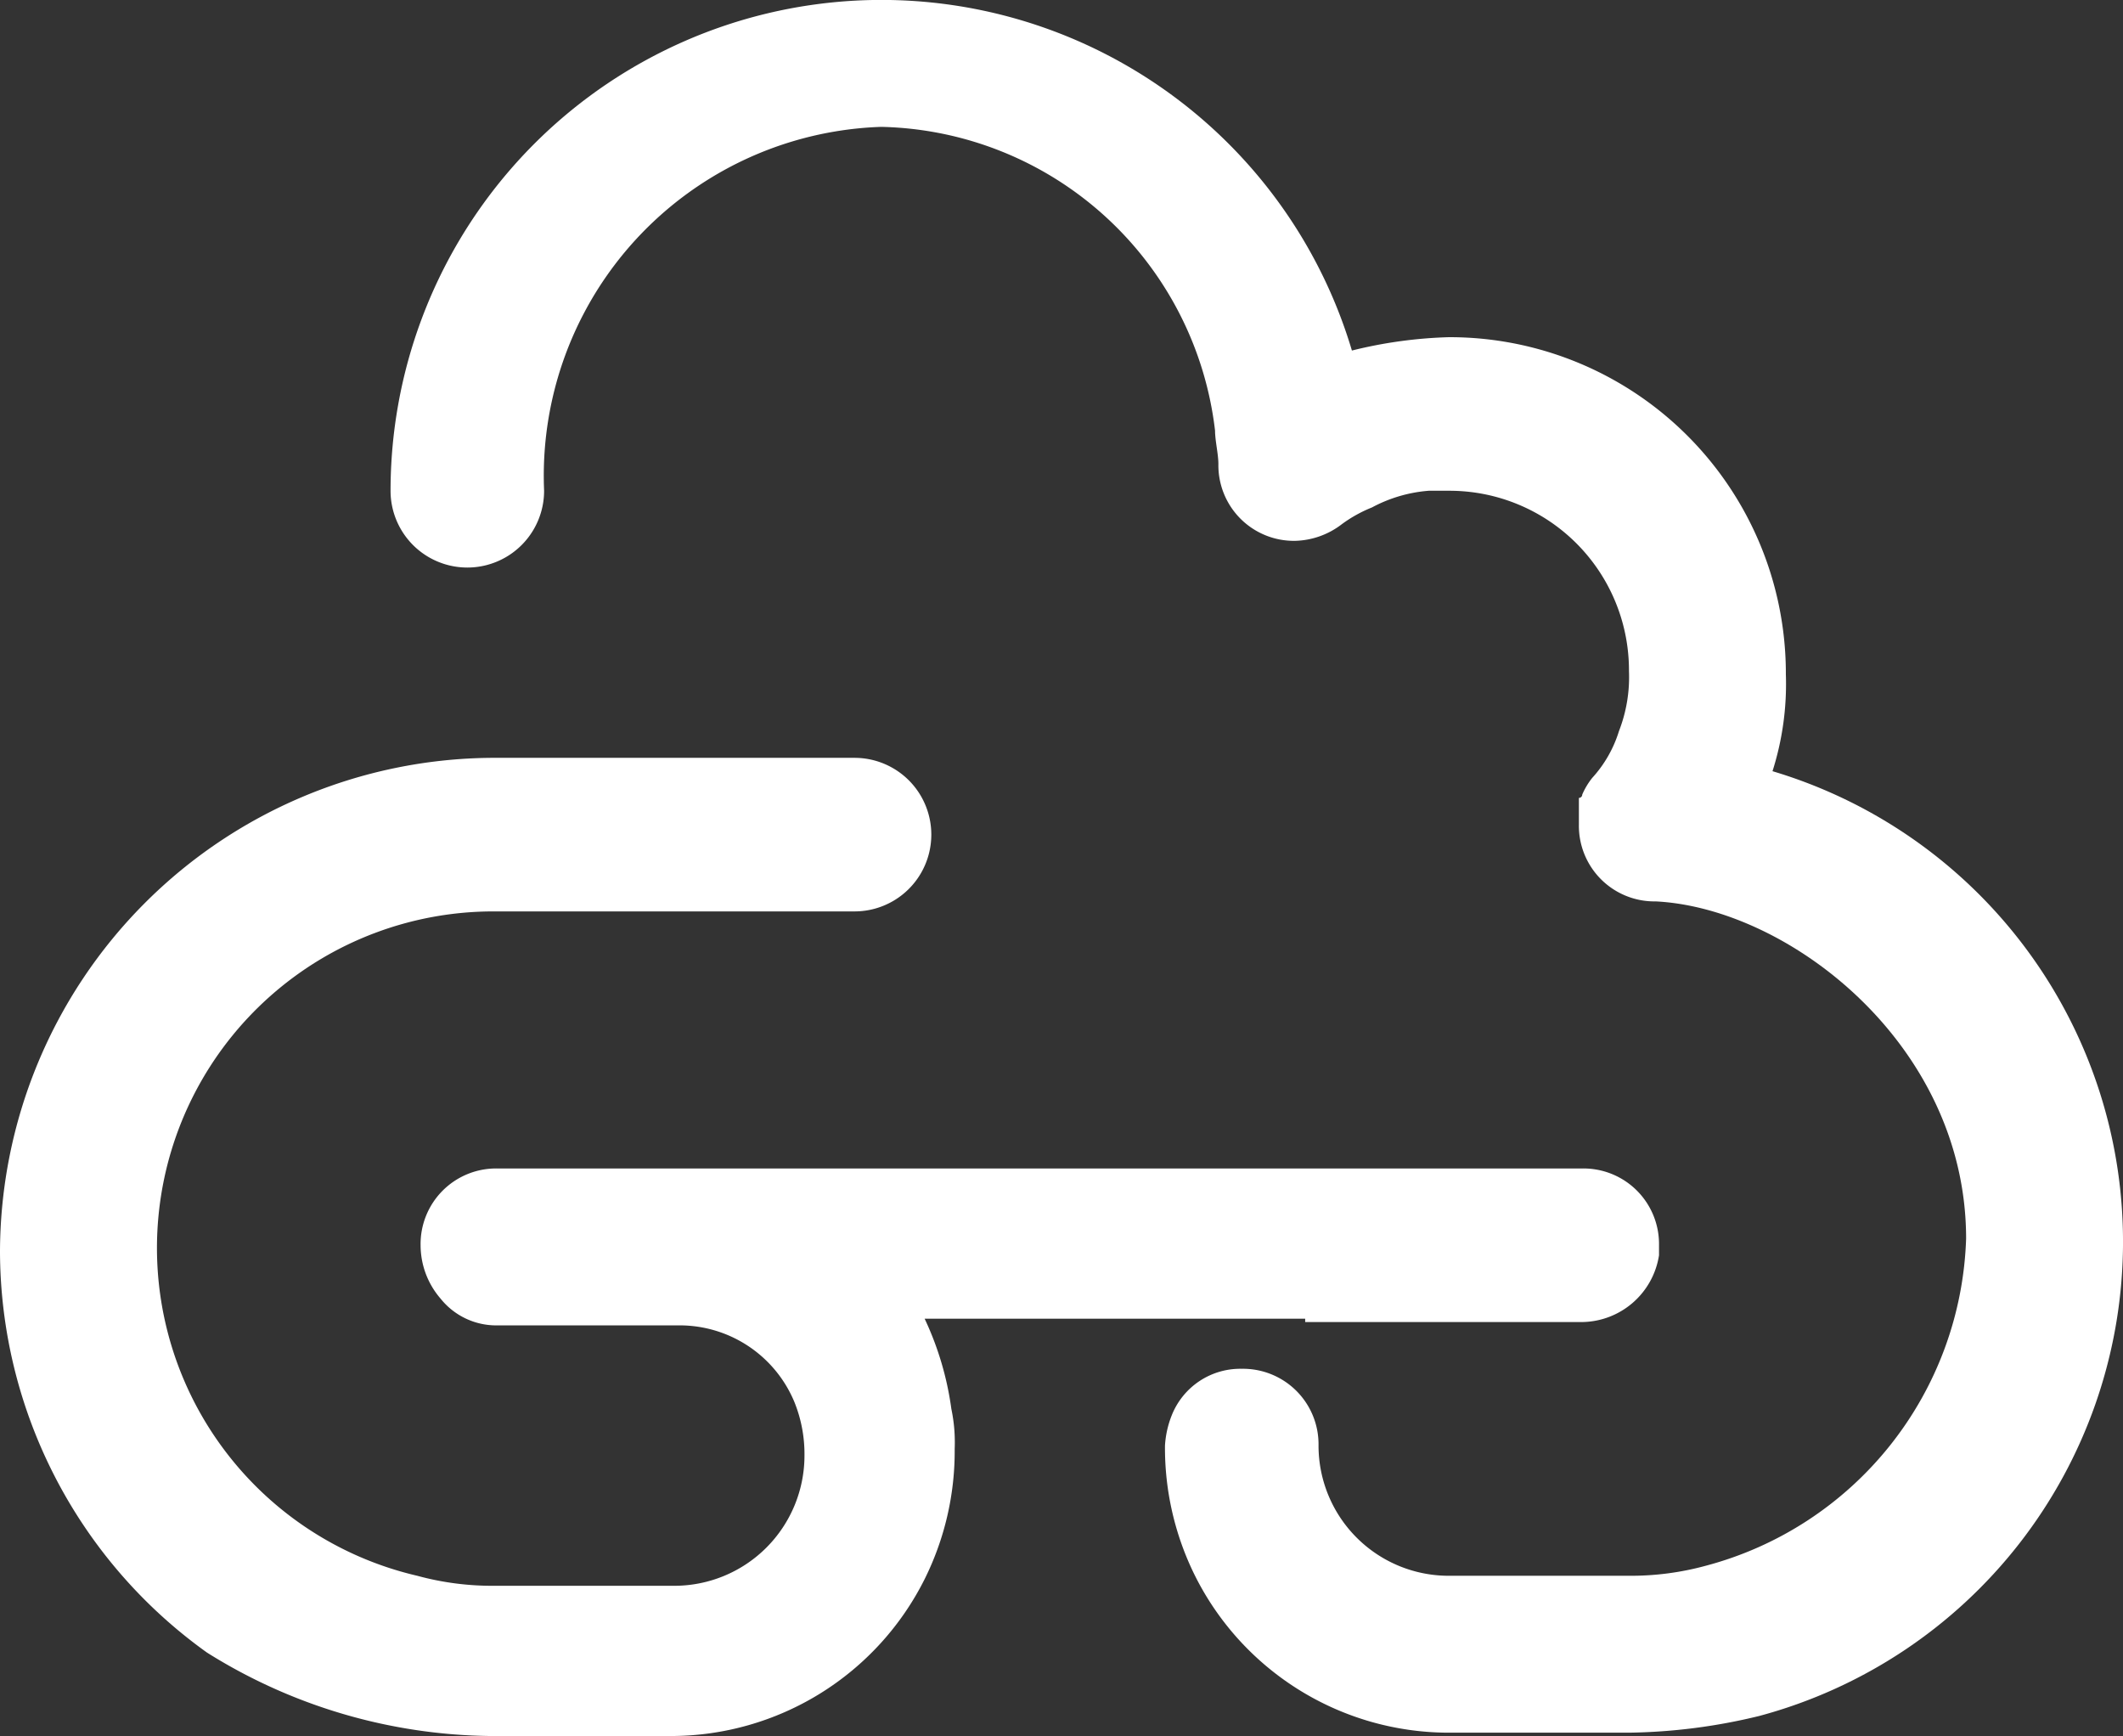
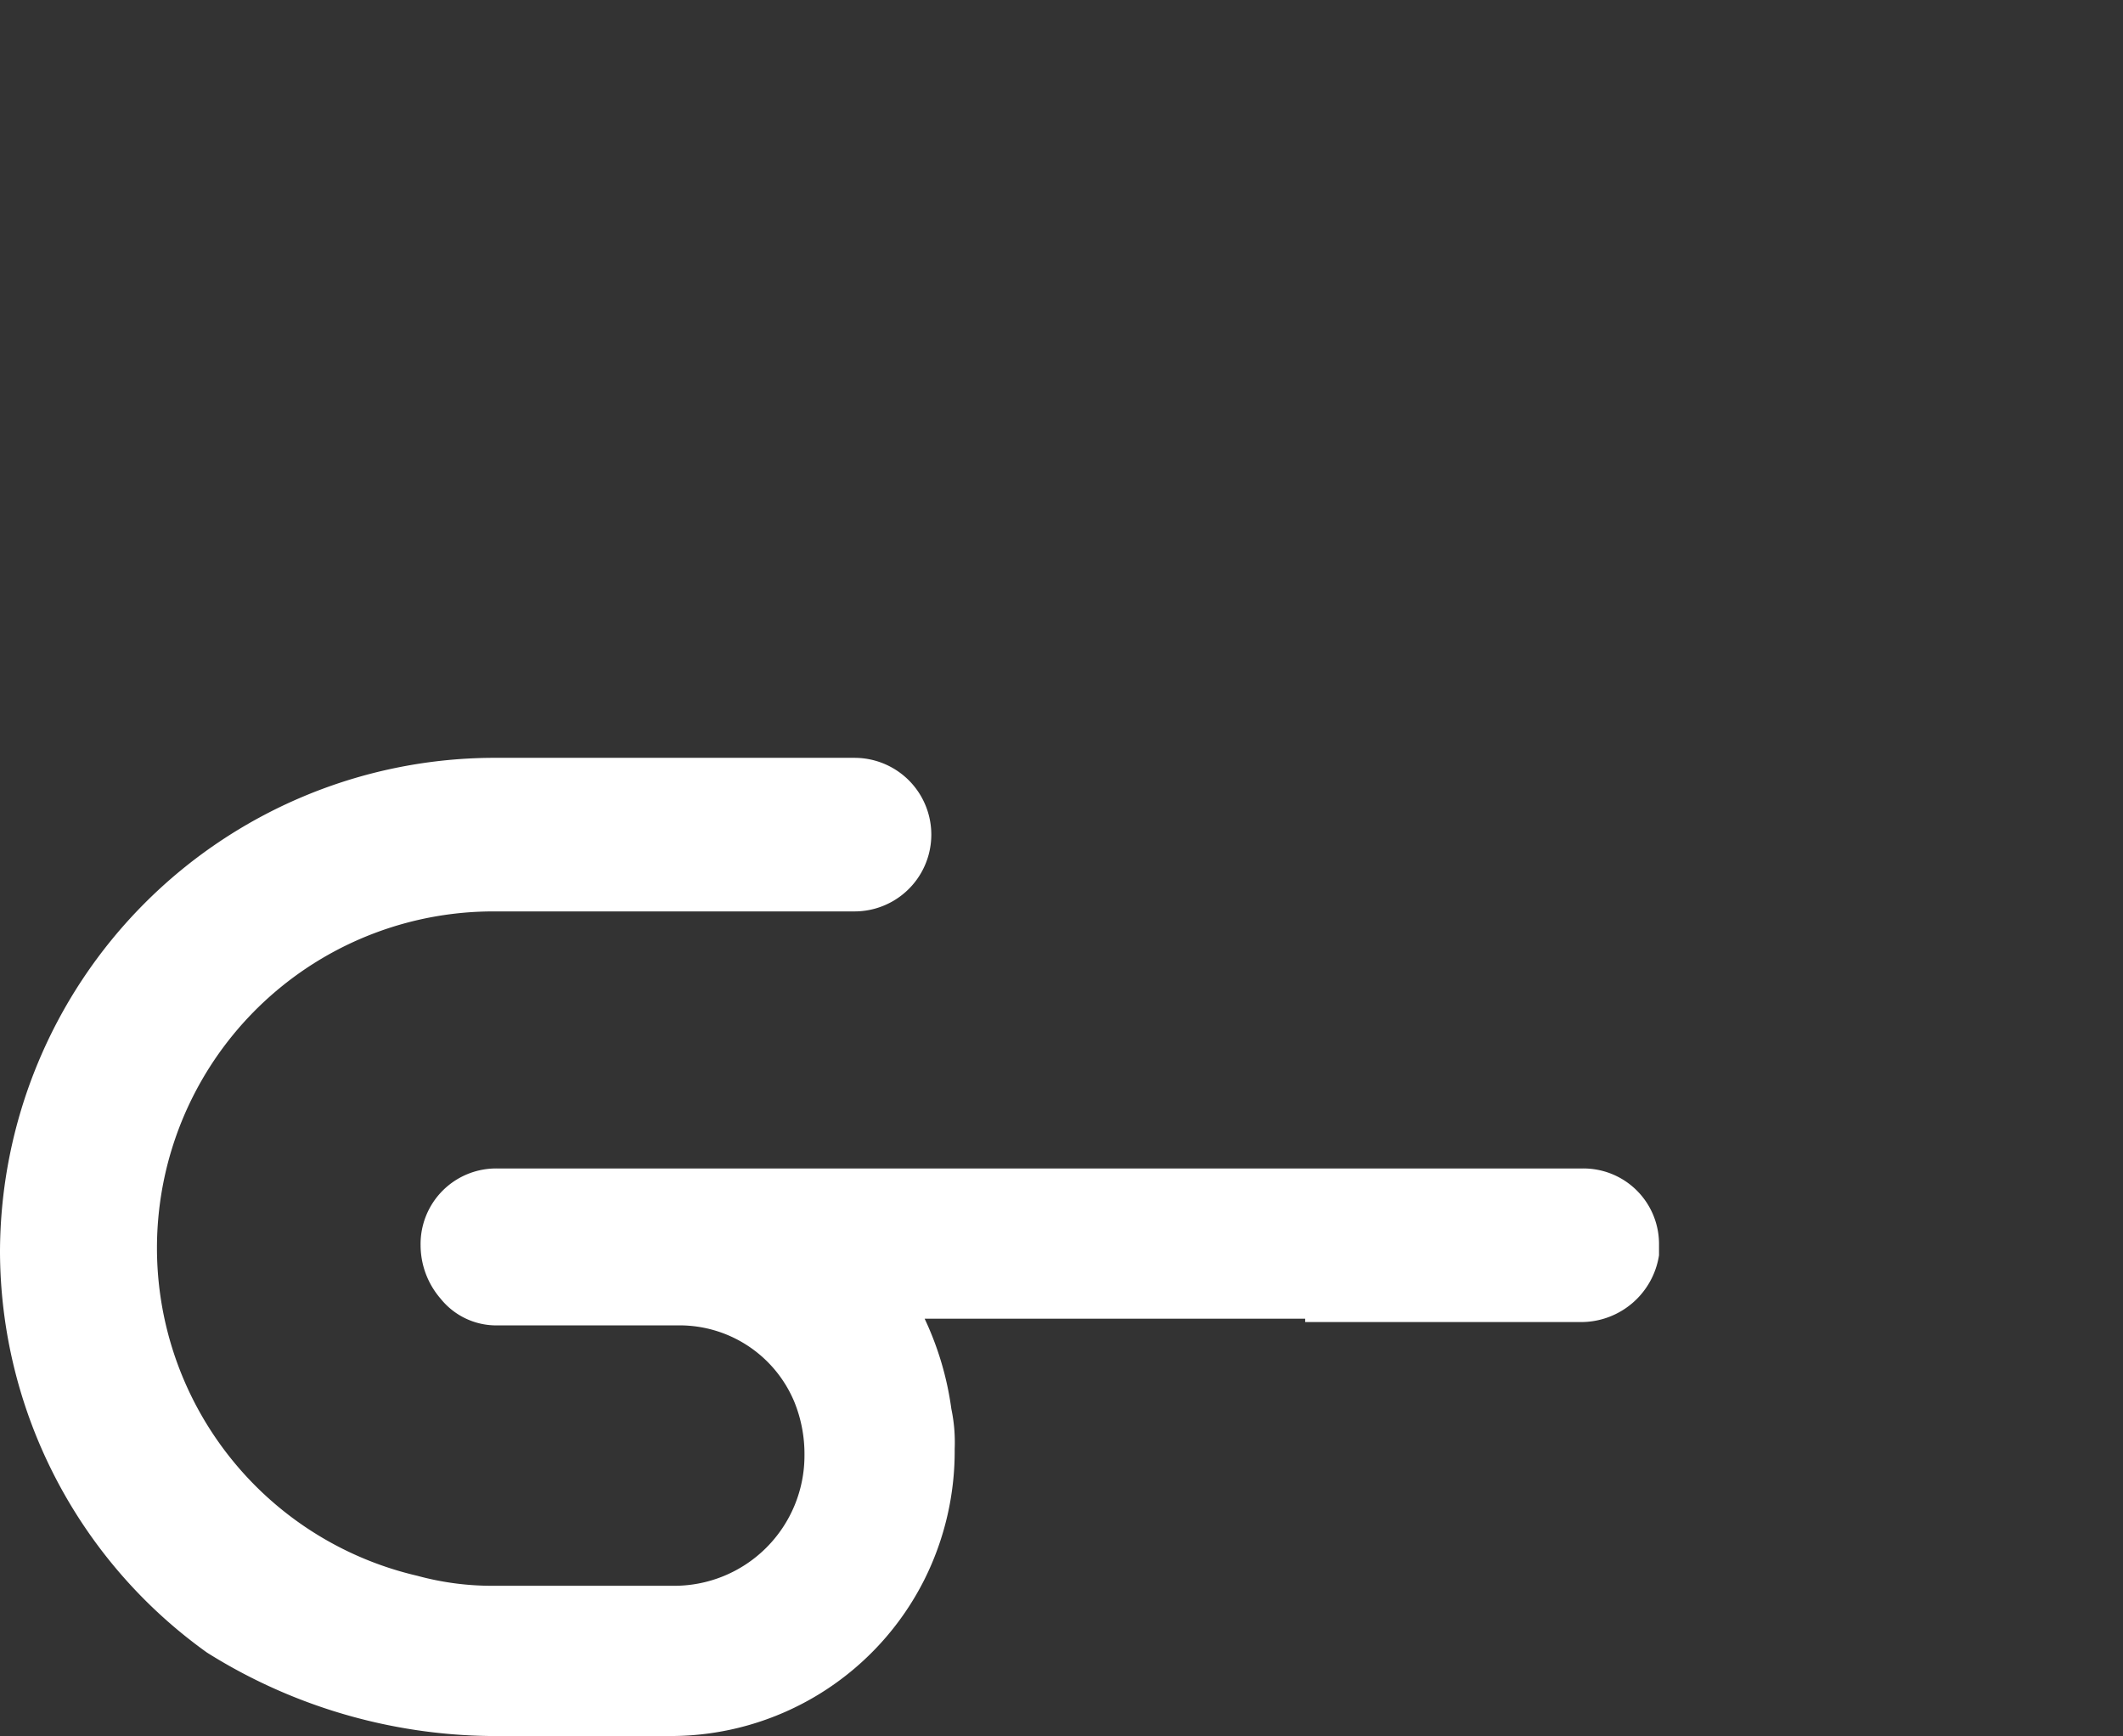
<svg xmlns="http://www.w3.org/2000/svg" id="グループ化_84" data-name="グループ化 84" viewBox="0 0 63.6 52">
  <rect x="0" y="0" width="63.6" height="52" fill="#333333" stroke="none" />
  <defs>
    <style>
      .cls-1 {
        fill: #fff;
      }
    </style>
  </defs>
-   <path id="パス_27" data-name="パス 27" class="cls-1" d="M53.1,23.1a8.6,8.6,0,0,0,.4-2.9h0A10.072,10.072,0,0,0,43.4,10.1a13.524,13.524,0,0,0-2.9.4,14.707,14.707,0,0,0-28.8,4.2,2.3,2.3,0,1,0,4.6,0A10.456,10.456,0,0,1,26.4,3.8a10.293,10.293,0,0,1,10,9.1c0,.3.1.7.1,1a2.263,2.263,0,0,0,2.3,2.3,2.389,2.389,0,0,0,1.4-.5,4.053,4.053,0,0,1,.9-.5,4.3,4.3,0,0,1,1.7-.5h.6a5.378,5.378,0,0,1,5.4,5.4h0a4.459,4.459,0,0,1-.3,1.8,3.687,3.687,0,0,1-.8,1.4,2.186,2.186,0,0,0-.3.5h0a.1.1,0,0,1-.1.1v.8A2.263,2.263,0,0,0,49.6,27c4,.2,9.3,4.3,9.3,10.1a10.488,10.488,0,0,1-7.8,9.8,8.524,8.524,0,0,1-2.3.3H43.4a3.9,3.9,0,0,1-3.9-3.9A2.263,2.263,0,0,0,37.2,41a2.209,2.209,0,0,0-2.1,1.4,2.92,2.92,0,0,0-.2.9,8.6,8.6,0,0,0,.9,3.9,8.506,8.506,0,0,0,7.6,4.7h5.4a17.373,17.373,0,0,0,3.9-.5,14.708,14.708,0,0,0,.4-28.3Z" />
  <path id="パス_28" data-name="パス 28" class="cls-1" d="M39.1,39.6h8.3a2.362,2.362,0,0,0,2.3-2v-.3A2.263,2.263,0,0,0,47.4,35H14.9a2.263,2.263,0,0,0-2.3,2.3,2.452,2.452,0,0,0,.6,1.6,2.136,2.136,0,0,0,1.7.8h5.4A3.723,3.723,0,0,1,23.8,42a4.146,4.146,0,0,1,.3,1.6,3.9,3.9,0,0,1-3.9,3.9H14.8a8.524,8.524,0,0,1-2.3-.3,10.081,10.081,0,0,1,2.3-19.9H25.6a2.3,2.3,0,1,0,0-4.6H14.7A14.833,14.833,0,0,0,0,37.5a14.813,14.813,0,0,0,6.2,12A16.289,16.289,0,0,0,14.7,52h5.4a8.506,8.506,0,0,0,7.6-4.7,8.6,8.6,0,0,0,.9-3.9,4.869,4.869,0,0,0-.1-1.2,9.239,9.239,0,0,0-.8-2.7H39.1Z" />
</svg>